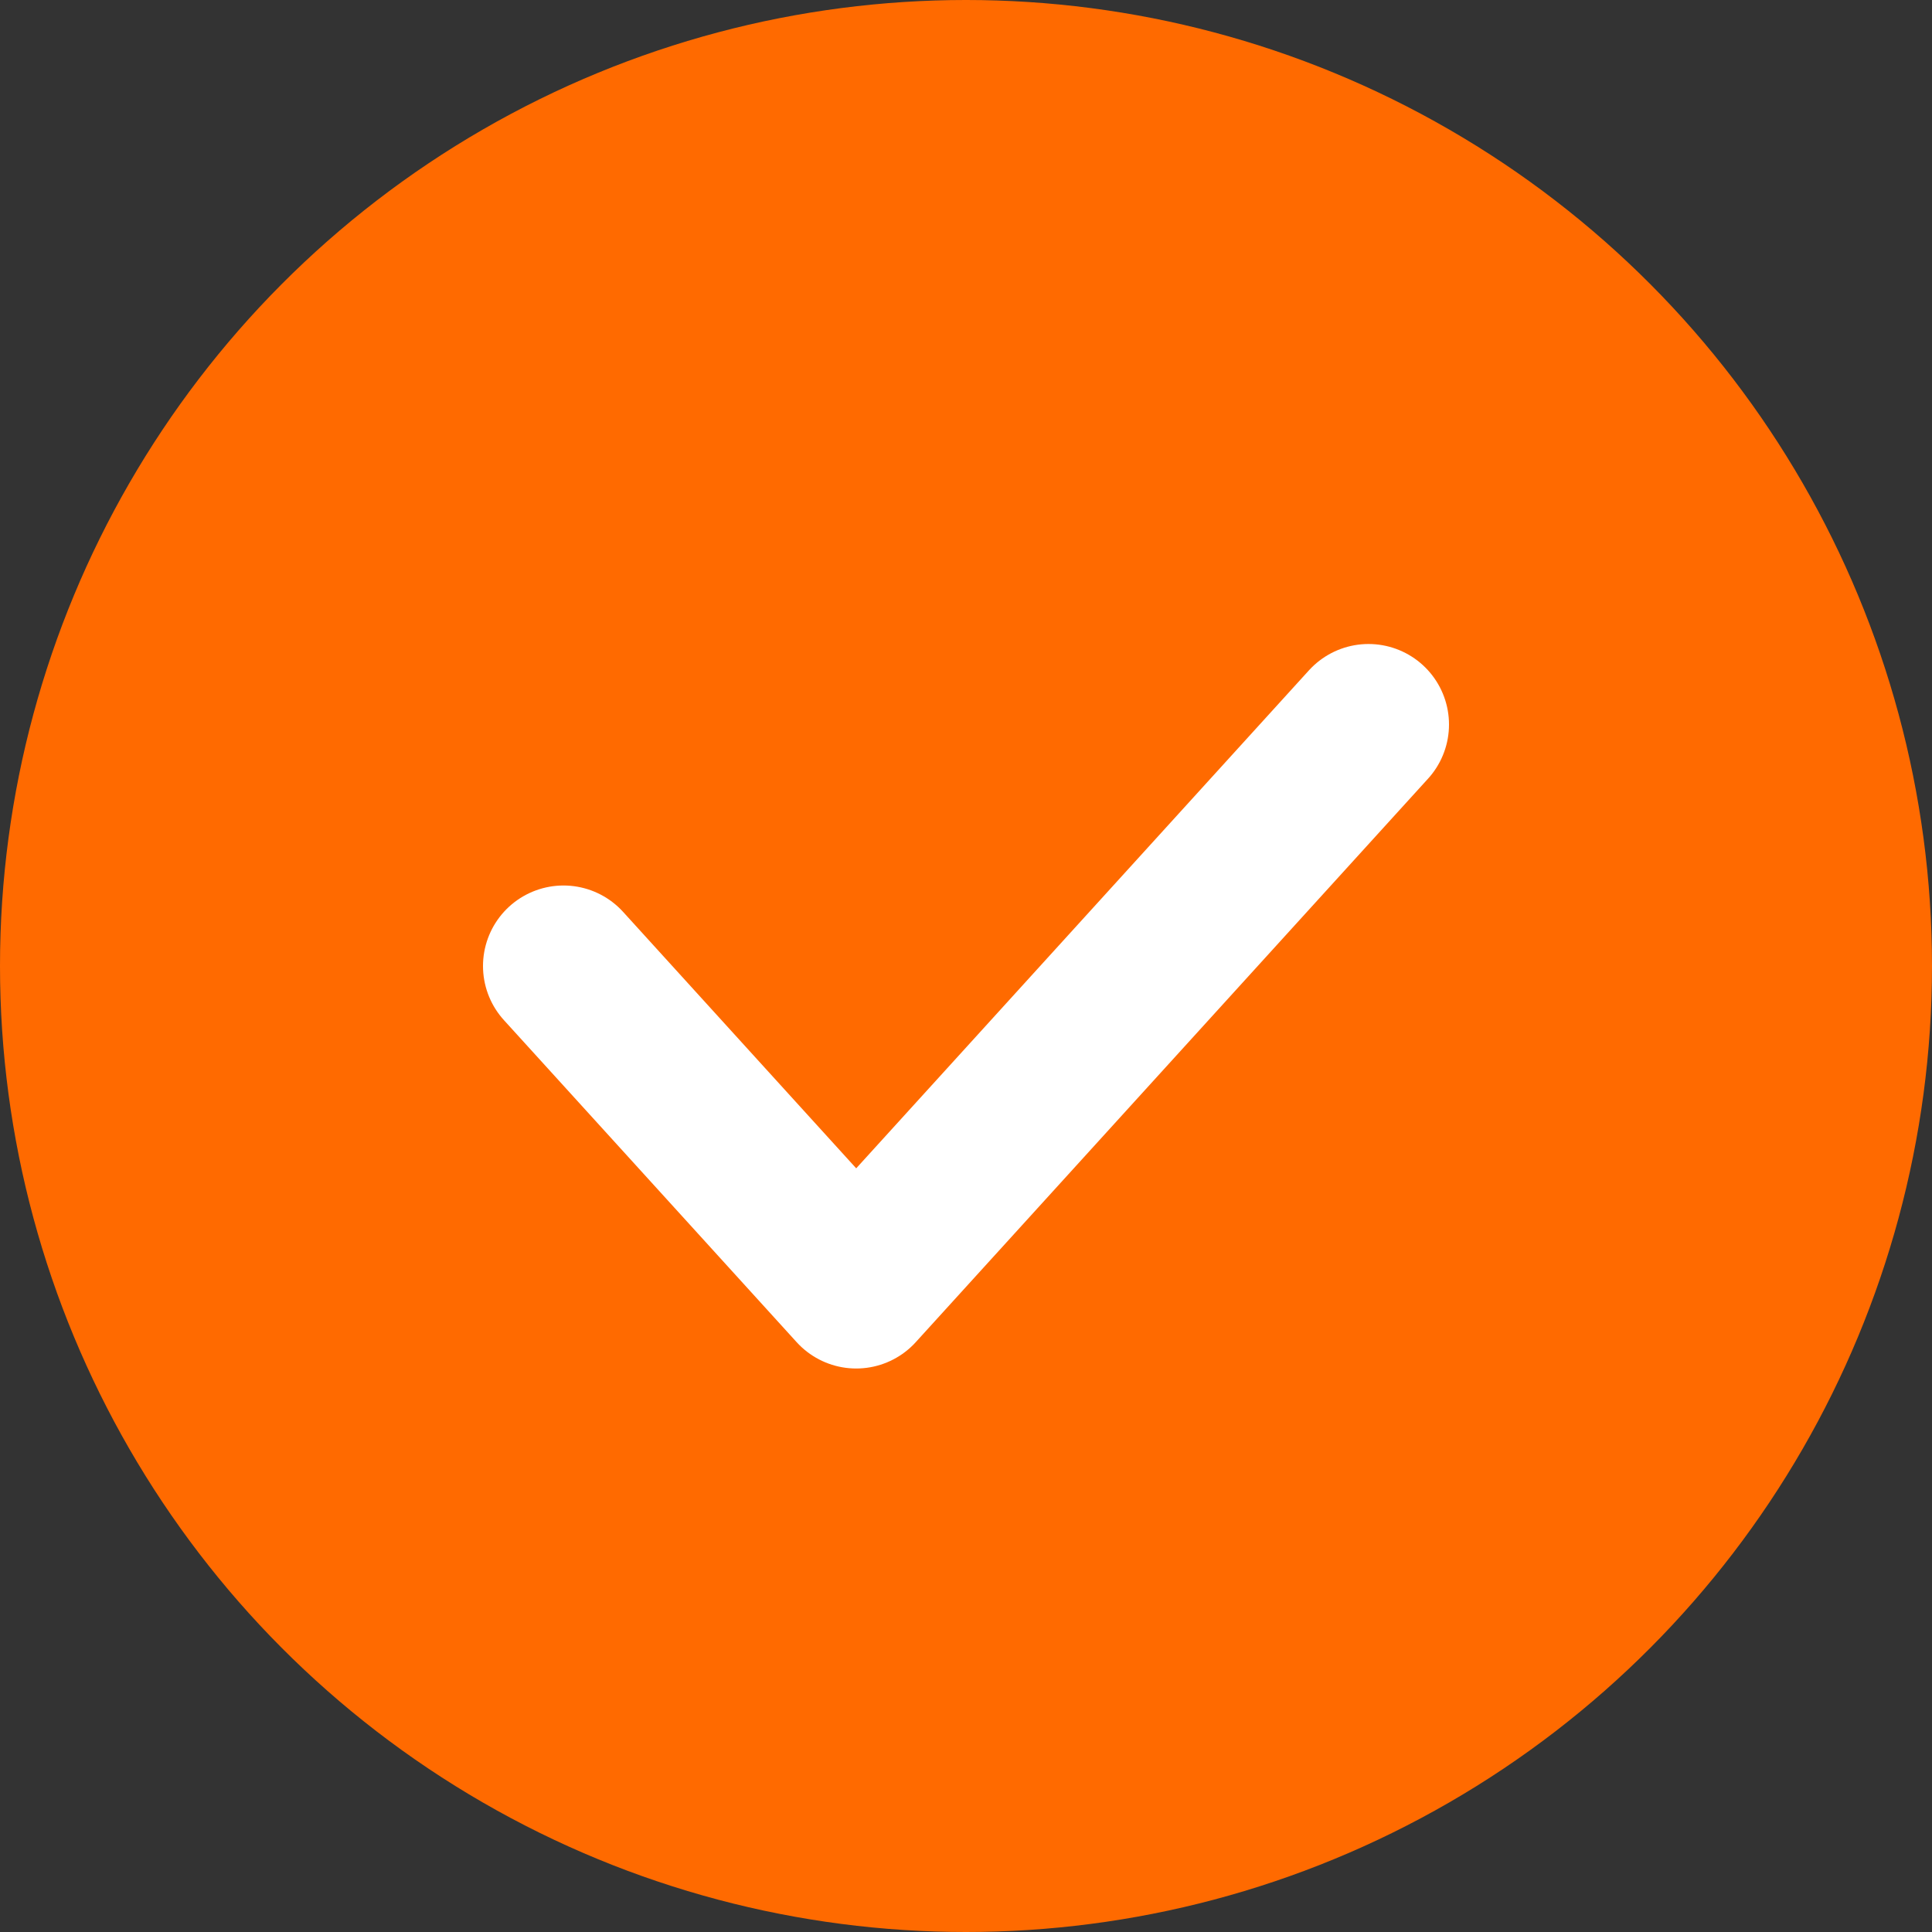
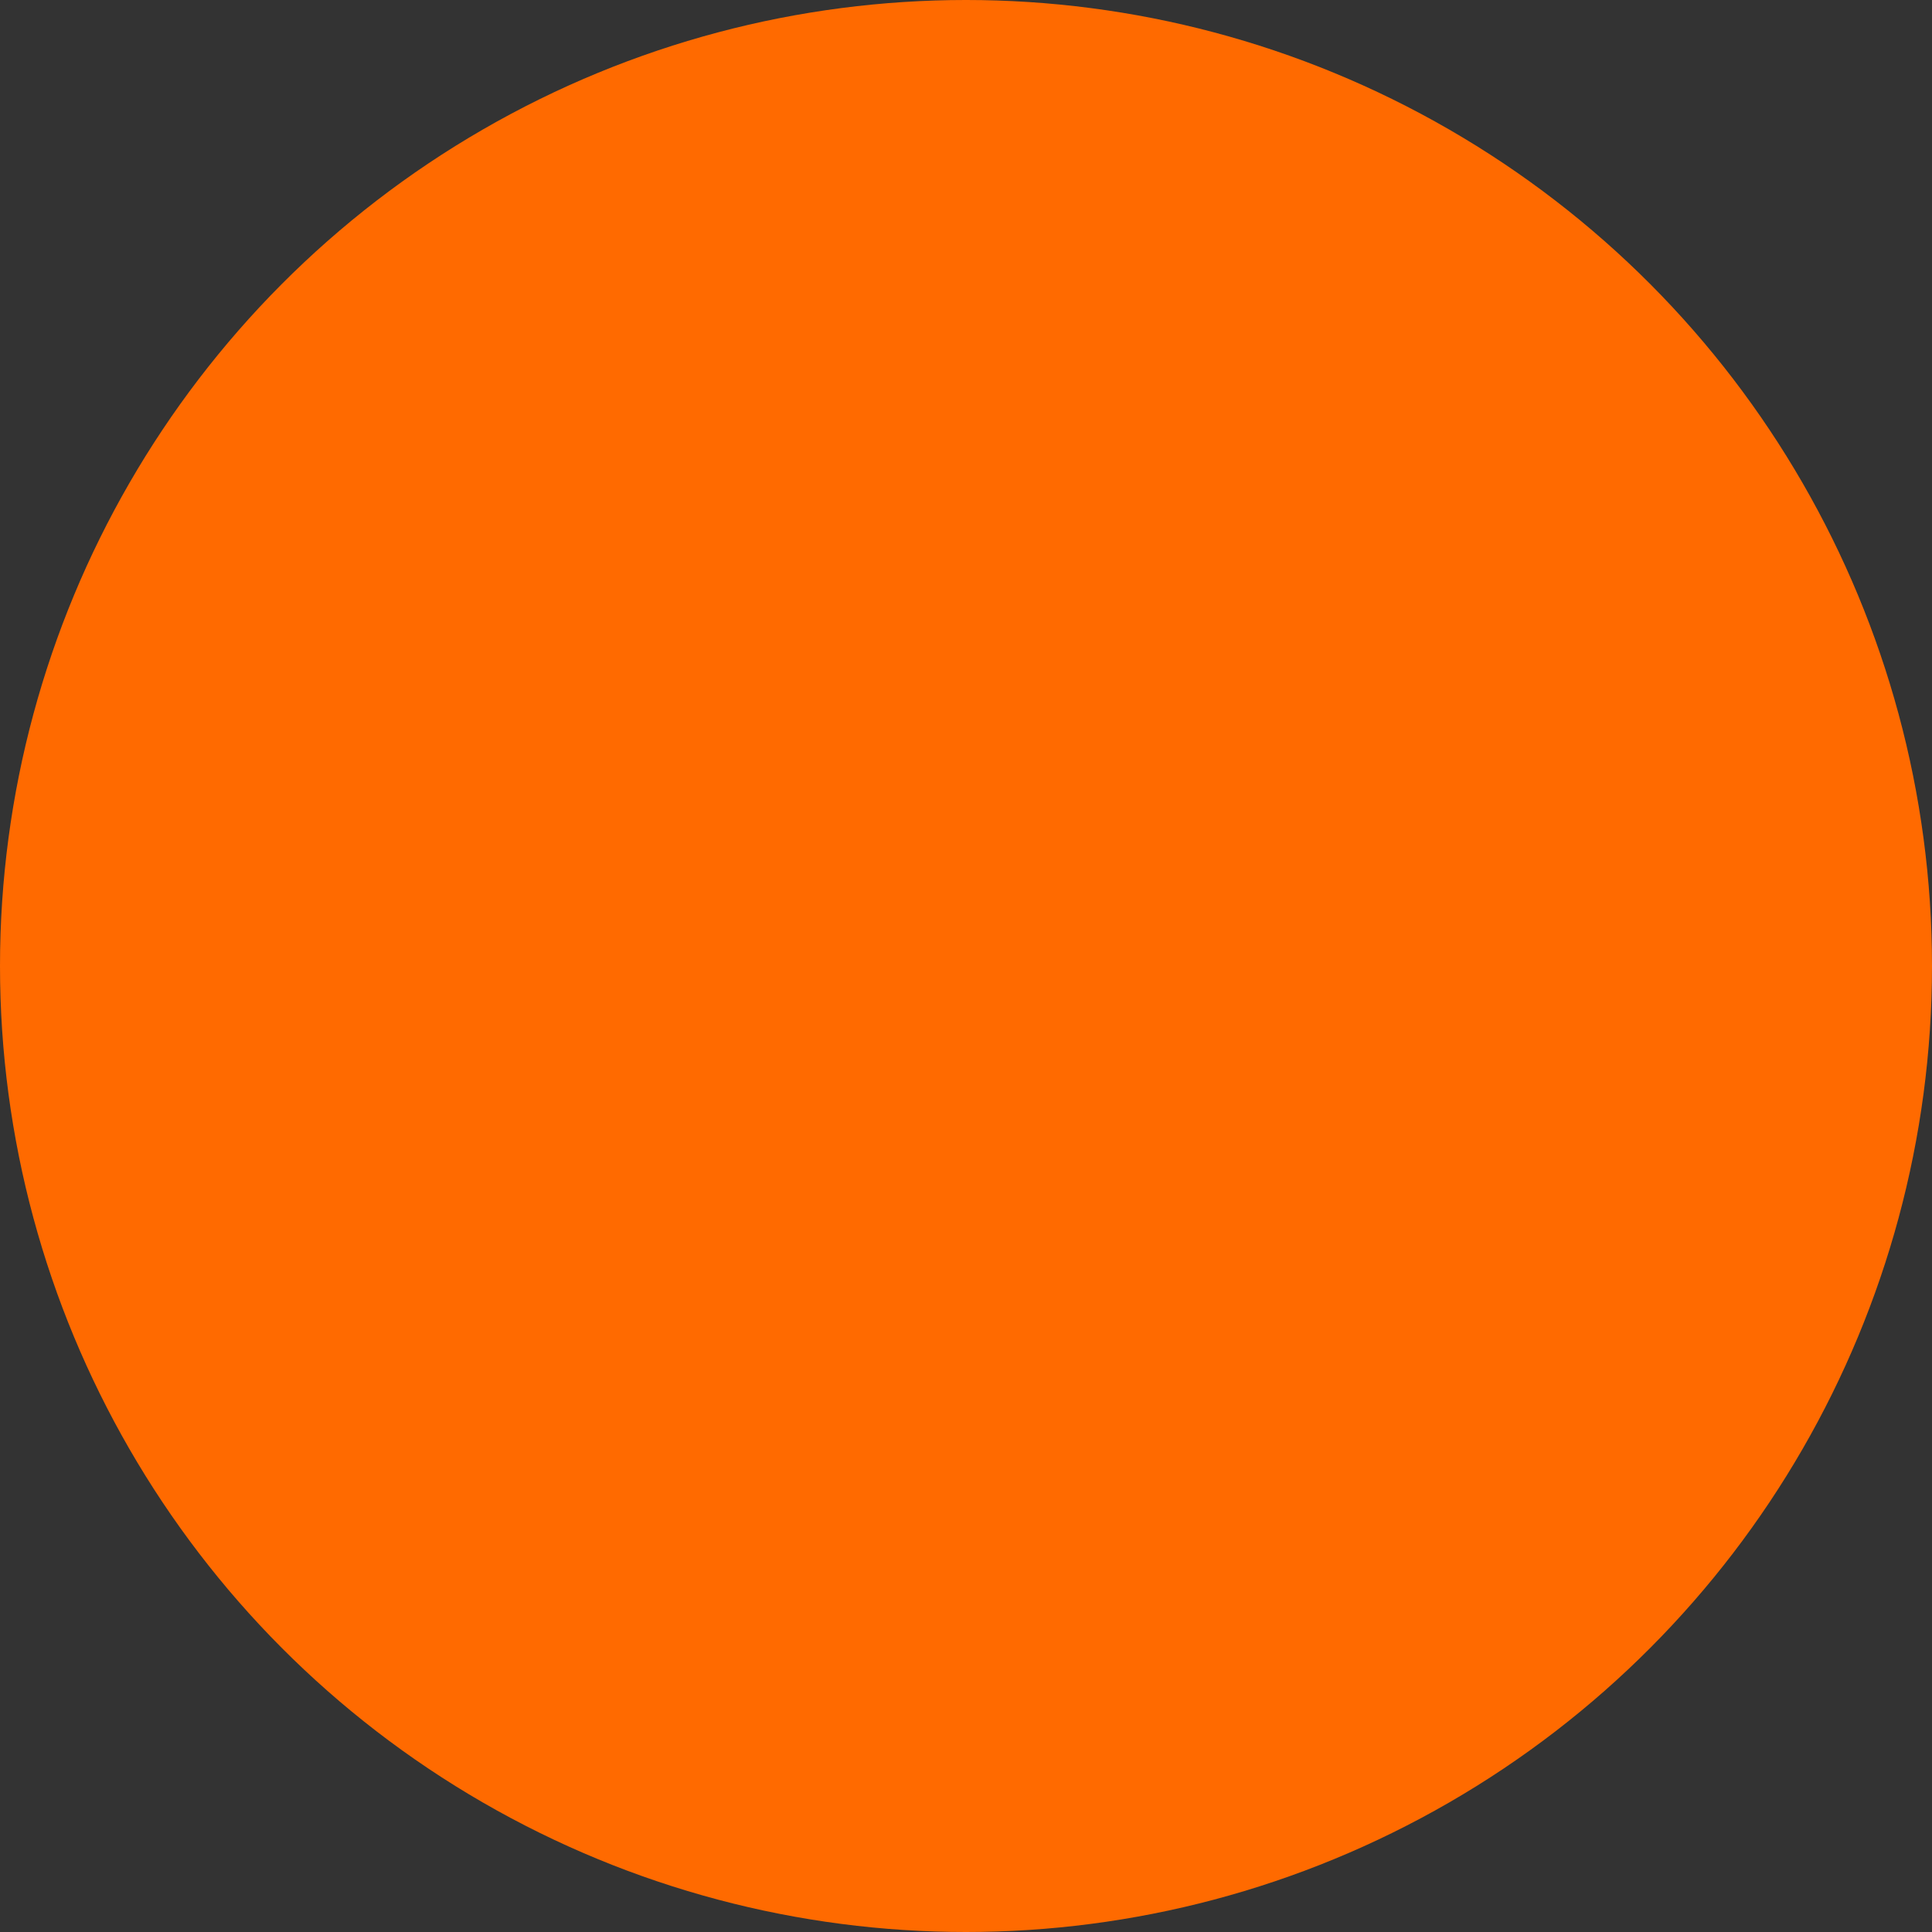
<svg xmlns="http://www.w3.org/2000/svg" width="24" height="24" viewBox="0 0 24 24" fill="none">
  <rect x="0" y="0" width="24" height="24" fill="#333333" stroke="none" />
  <circle cx="12" cy="12" r="12" fill="#FF6A00" />
-   <path d="M7 12L10.636 16L17 9" stroke="white" stroke-width="2" stroke-linecap="round" stroke-linejoin="round" />
</svg>